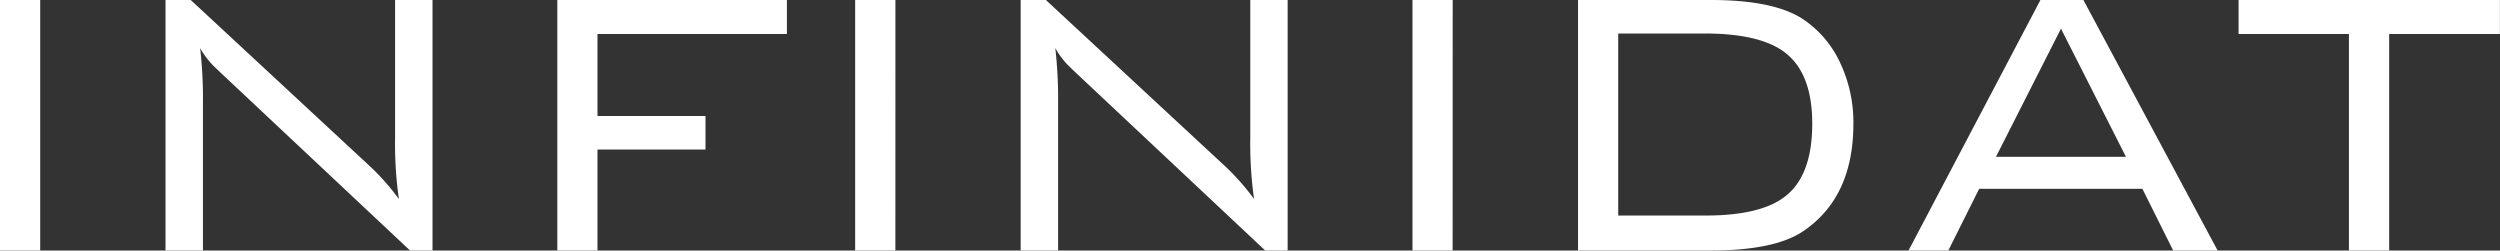
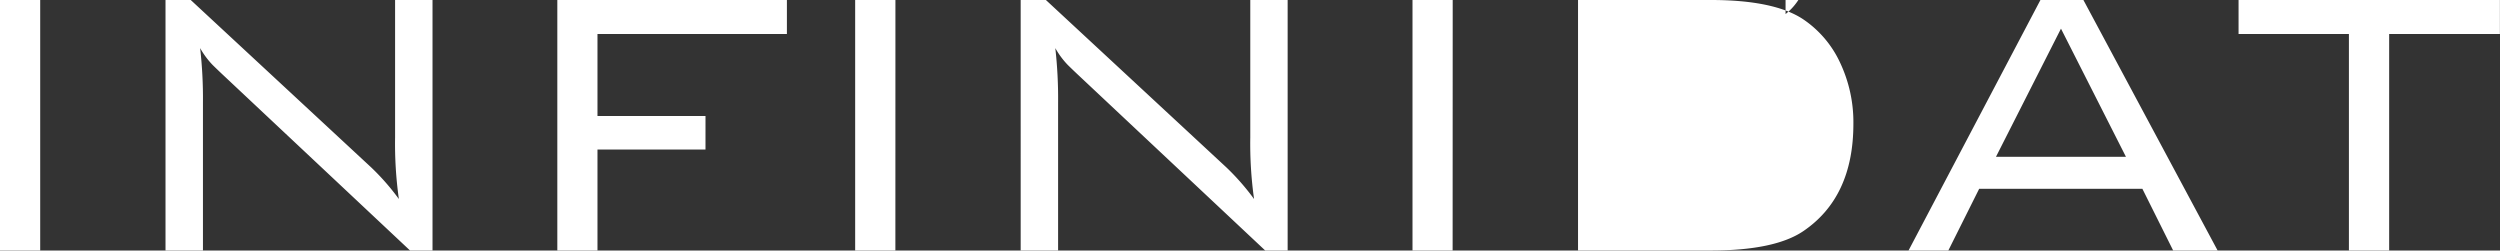
<svg xmlns="http://www.w3.org/2000/svg" id="logo-infiidat_1" width="158.584" height="15.891" viewBox="0 0 158.584 15.891">
  <rect x="0" y="0" width="158.584" height="15.891" fill="#333333" stroke="none" />
  <g id="Group_1" data-name="Group 1">
-     <path id="Path_1" data-name="Path 1" d="M2.55,15.89H0V0H2.55Zm7.949,0V0h1.6L23.552,10.625a14.858,14.858,0,0,1,1.75,2,25.265,25.265,0,0,1-.24-3.91V0h2.374V15.89H26.01L14.236,4.837q-.374-.349-.74-.708a5.167,5.167,0,0,1-.8-1.078,28.532,28.532,0,0,1,.178,3.48v9.36Zm24.854,0V0H49.916V2.157H37.9v5.2h6.852V9.485H37.9v6.406Zm21.444,0H54.246V0H56.8Zm7.948,0V0h1.6L77.8,10.625a15,15,0,0,1,1.75,2,25.264,25.264,0,0,1-.24-3.91V0H81.68V15.89H80.257L68.482,4.837q-.374-.349-.74-.708a5.156,5.156,0,0,1-.8-1.078,28.555,28.555,0,0,1,.177,3.48v9.36Zm27.4,0H89.6V0h2.55ZM108.52,0q4.038,0,5.874,1.231a6.719,6.719,0,0,1,2.329,2.743,8.838,8.838,0,0,1,.844,3.878q0,4.653-3.173,6.807-1.812,1.23-5.874,1.232H100.1V0Zm4.745,3.36q-1.57-1.231-5.1-1.234h-5.516V13.673h5.516q3.56,0,5.1-1.234,1.693-1.331,1.692-4.6,0-3.15-1.692-4.477Zm7.8,12.53L129.432,0h2.726l8.514,15.89h-2.82L135.9,11.978H125.545l-1.956,3.913Zm5.546-5.942h8.246l-4.122-8.131Zm24.942-7.79V15.89H149V2.157h-7V0h16.578V2.157Z" fill="#fff" />
+     <path id="Path_1" data-name="Path 1" d="M2.55,15.89H0V0H2.55Zm7.949,0V0h1.6L23.552,10.625a14.858,14.858,0,0,1,1.75,2,25.265,25.265,0,0,1-.24-3.91V0h2.374V15.89H26.01L14.236,4.837q-.374-.349-.74-.708a5.167,5.167,0,0,1-.8-1.078,28.532,28.532,0,0,1,.178,3.48v9.36Zm24.854,0V0H49.916V2.157H37.9v5.2h6.852V9.485H37.9v6.406Zm21.444,0H54.246V0H56.8Zm7.948,0V0h1.6L77.8,10.625a15,15,0,0,1,1.75,2,25.264,25.264,0,0,1-.24-3.91V0H81.68V15.89H80.257L68.482,4.837q-.374-.349-.74-.708a5.156,5.156,0,0,1-.8-1.078,28.555,28.555,0,0,1,.177,3.48v9.36Zm27.4,0H89.6V0h2.55ZM108.52,0q4.038,0,5.874,1.231a6.719,6.719,0,0,1,2.329,2.743,8.838,8.838,0,0,1,.844,3.878q0,4.653-3.173,6.807-1.812,1.23-5.874,1.232H100.1V0Zm4.745,3.36q-1.57-1.231-5.1-1.234h-5.516h5.516q3.56,0,5.1-1.234,1.693-1.331,1.692-4.6,0-3.15-1.692-4.477Zm7.8,12.53L129.432,0h2.726l8.514,15.89h-2.82L135.9,11.978H125.545l-1.956,3.913Zm5.546-5.942h8.246l-4.122-8.131Zm24.942-7.79V15.89H149V2.157h-7V0h16.578V2.157Z" fill="#fff" />
  </g>
</svg>